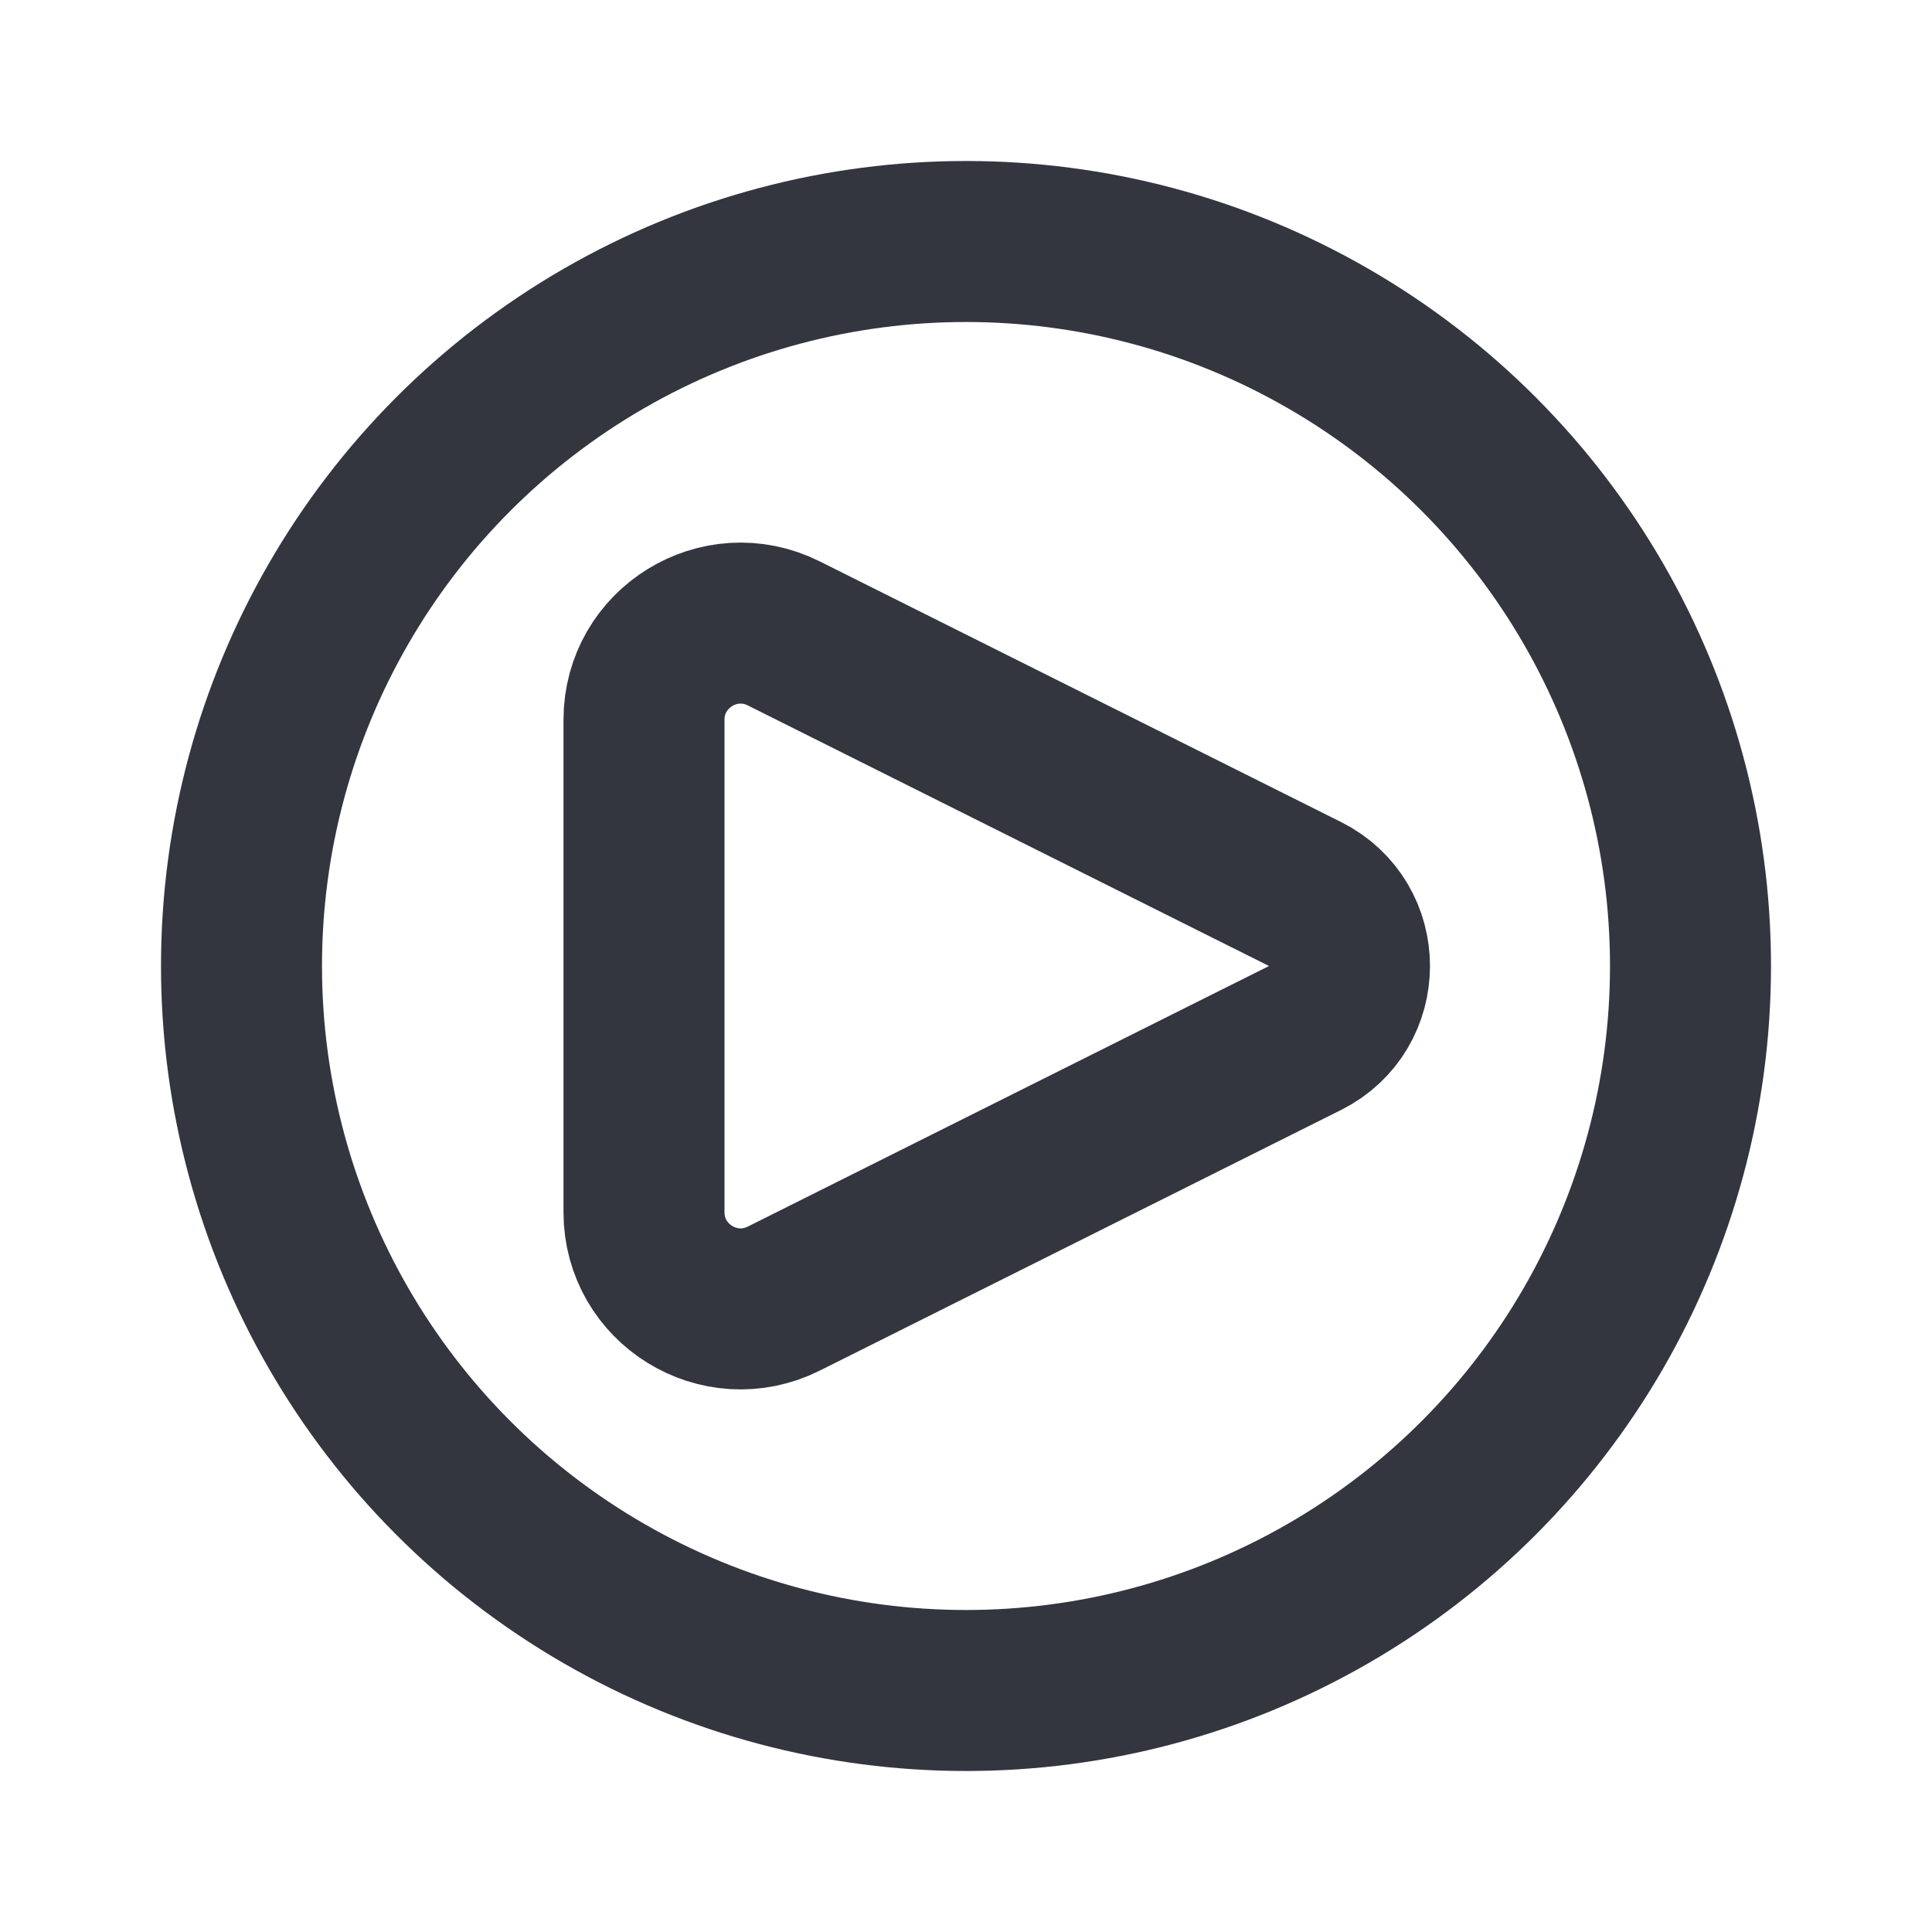
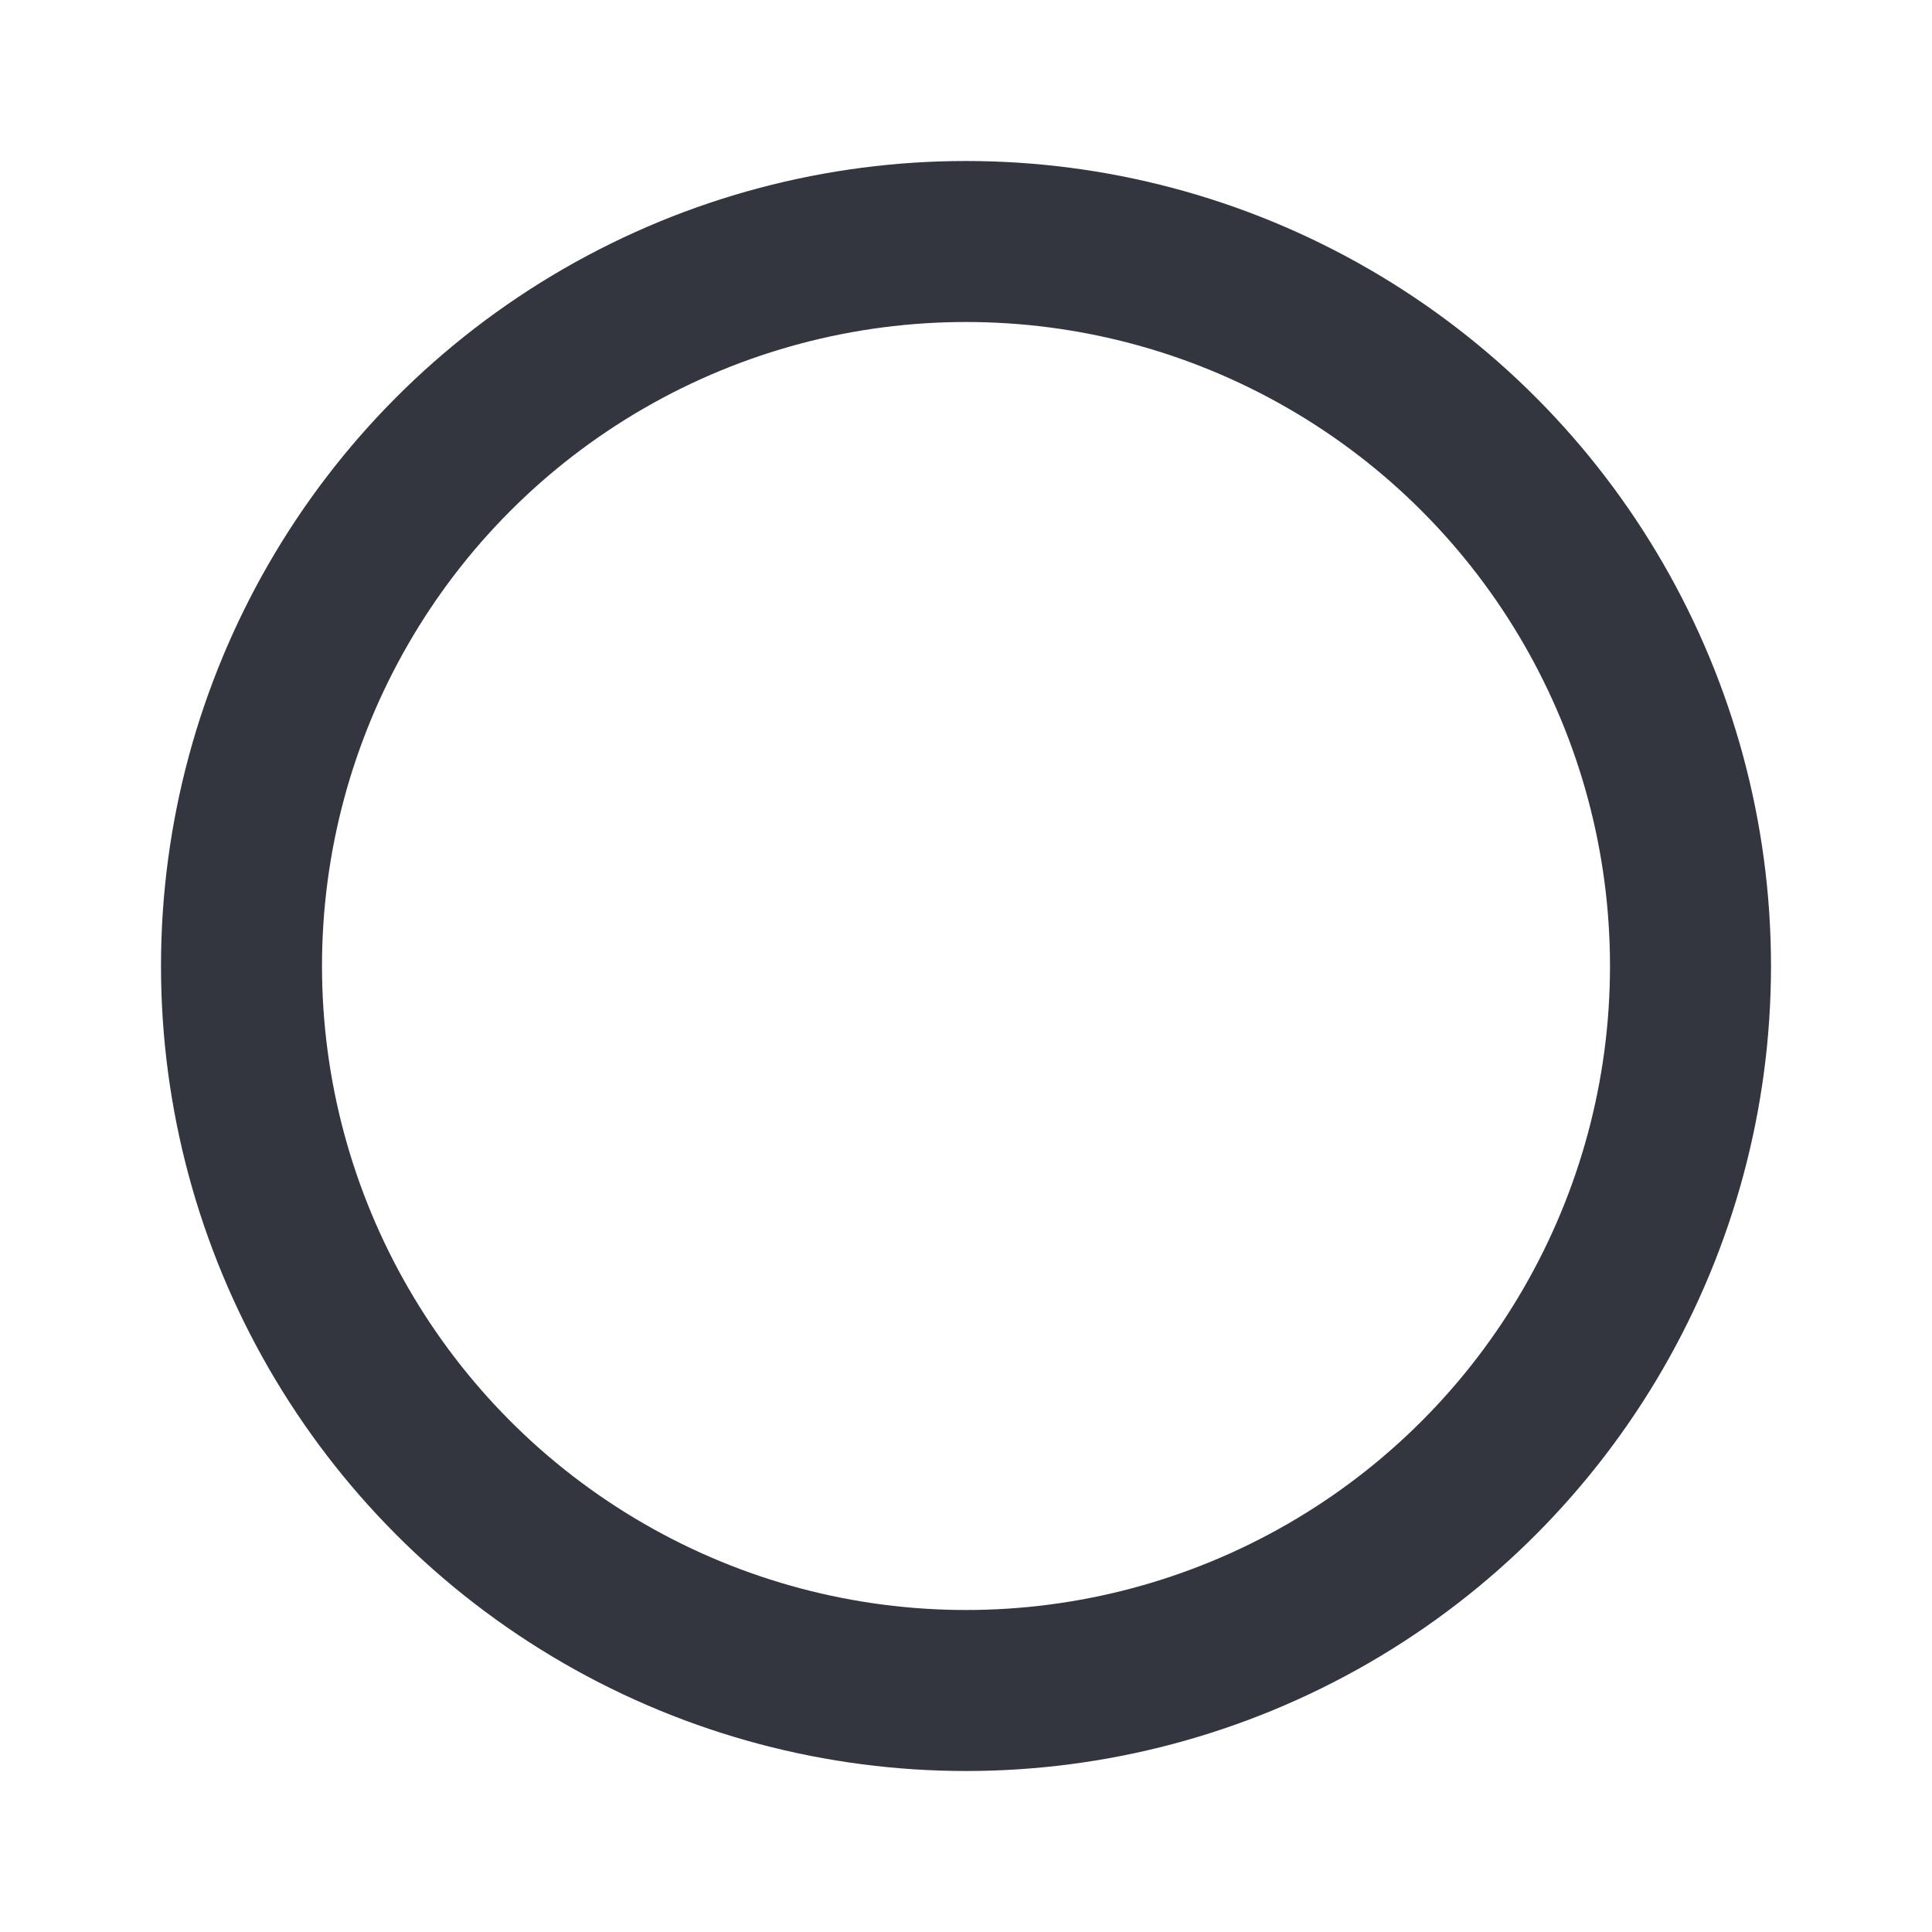
<svg xmlns="http://www.w3.org/2000/svg" width="48" height="48" viewBox="0 0 48 48" fill="none">
-   <path d="M32.422 22.211L19.473 15.737C17.878 14.939 16 16.099 16 17.883V30.117C16 31.901 17.878 33.061 19.473 32.263L32.422 25.789C33.896 25.052 33.896 22.948 32.422 22.211Z" stroke="#33363F" stroke-width="4" stroke-linecap="round" stroke-linejoin="round" />
  <circle cx="24" cy="24" r="18" stroke="#33363F" stroke-width="4" />
</svg>